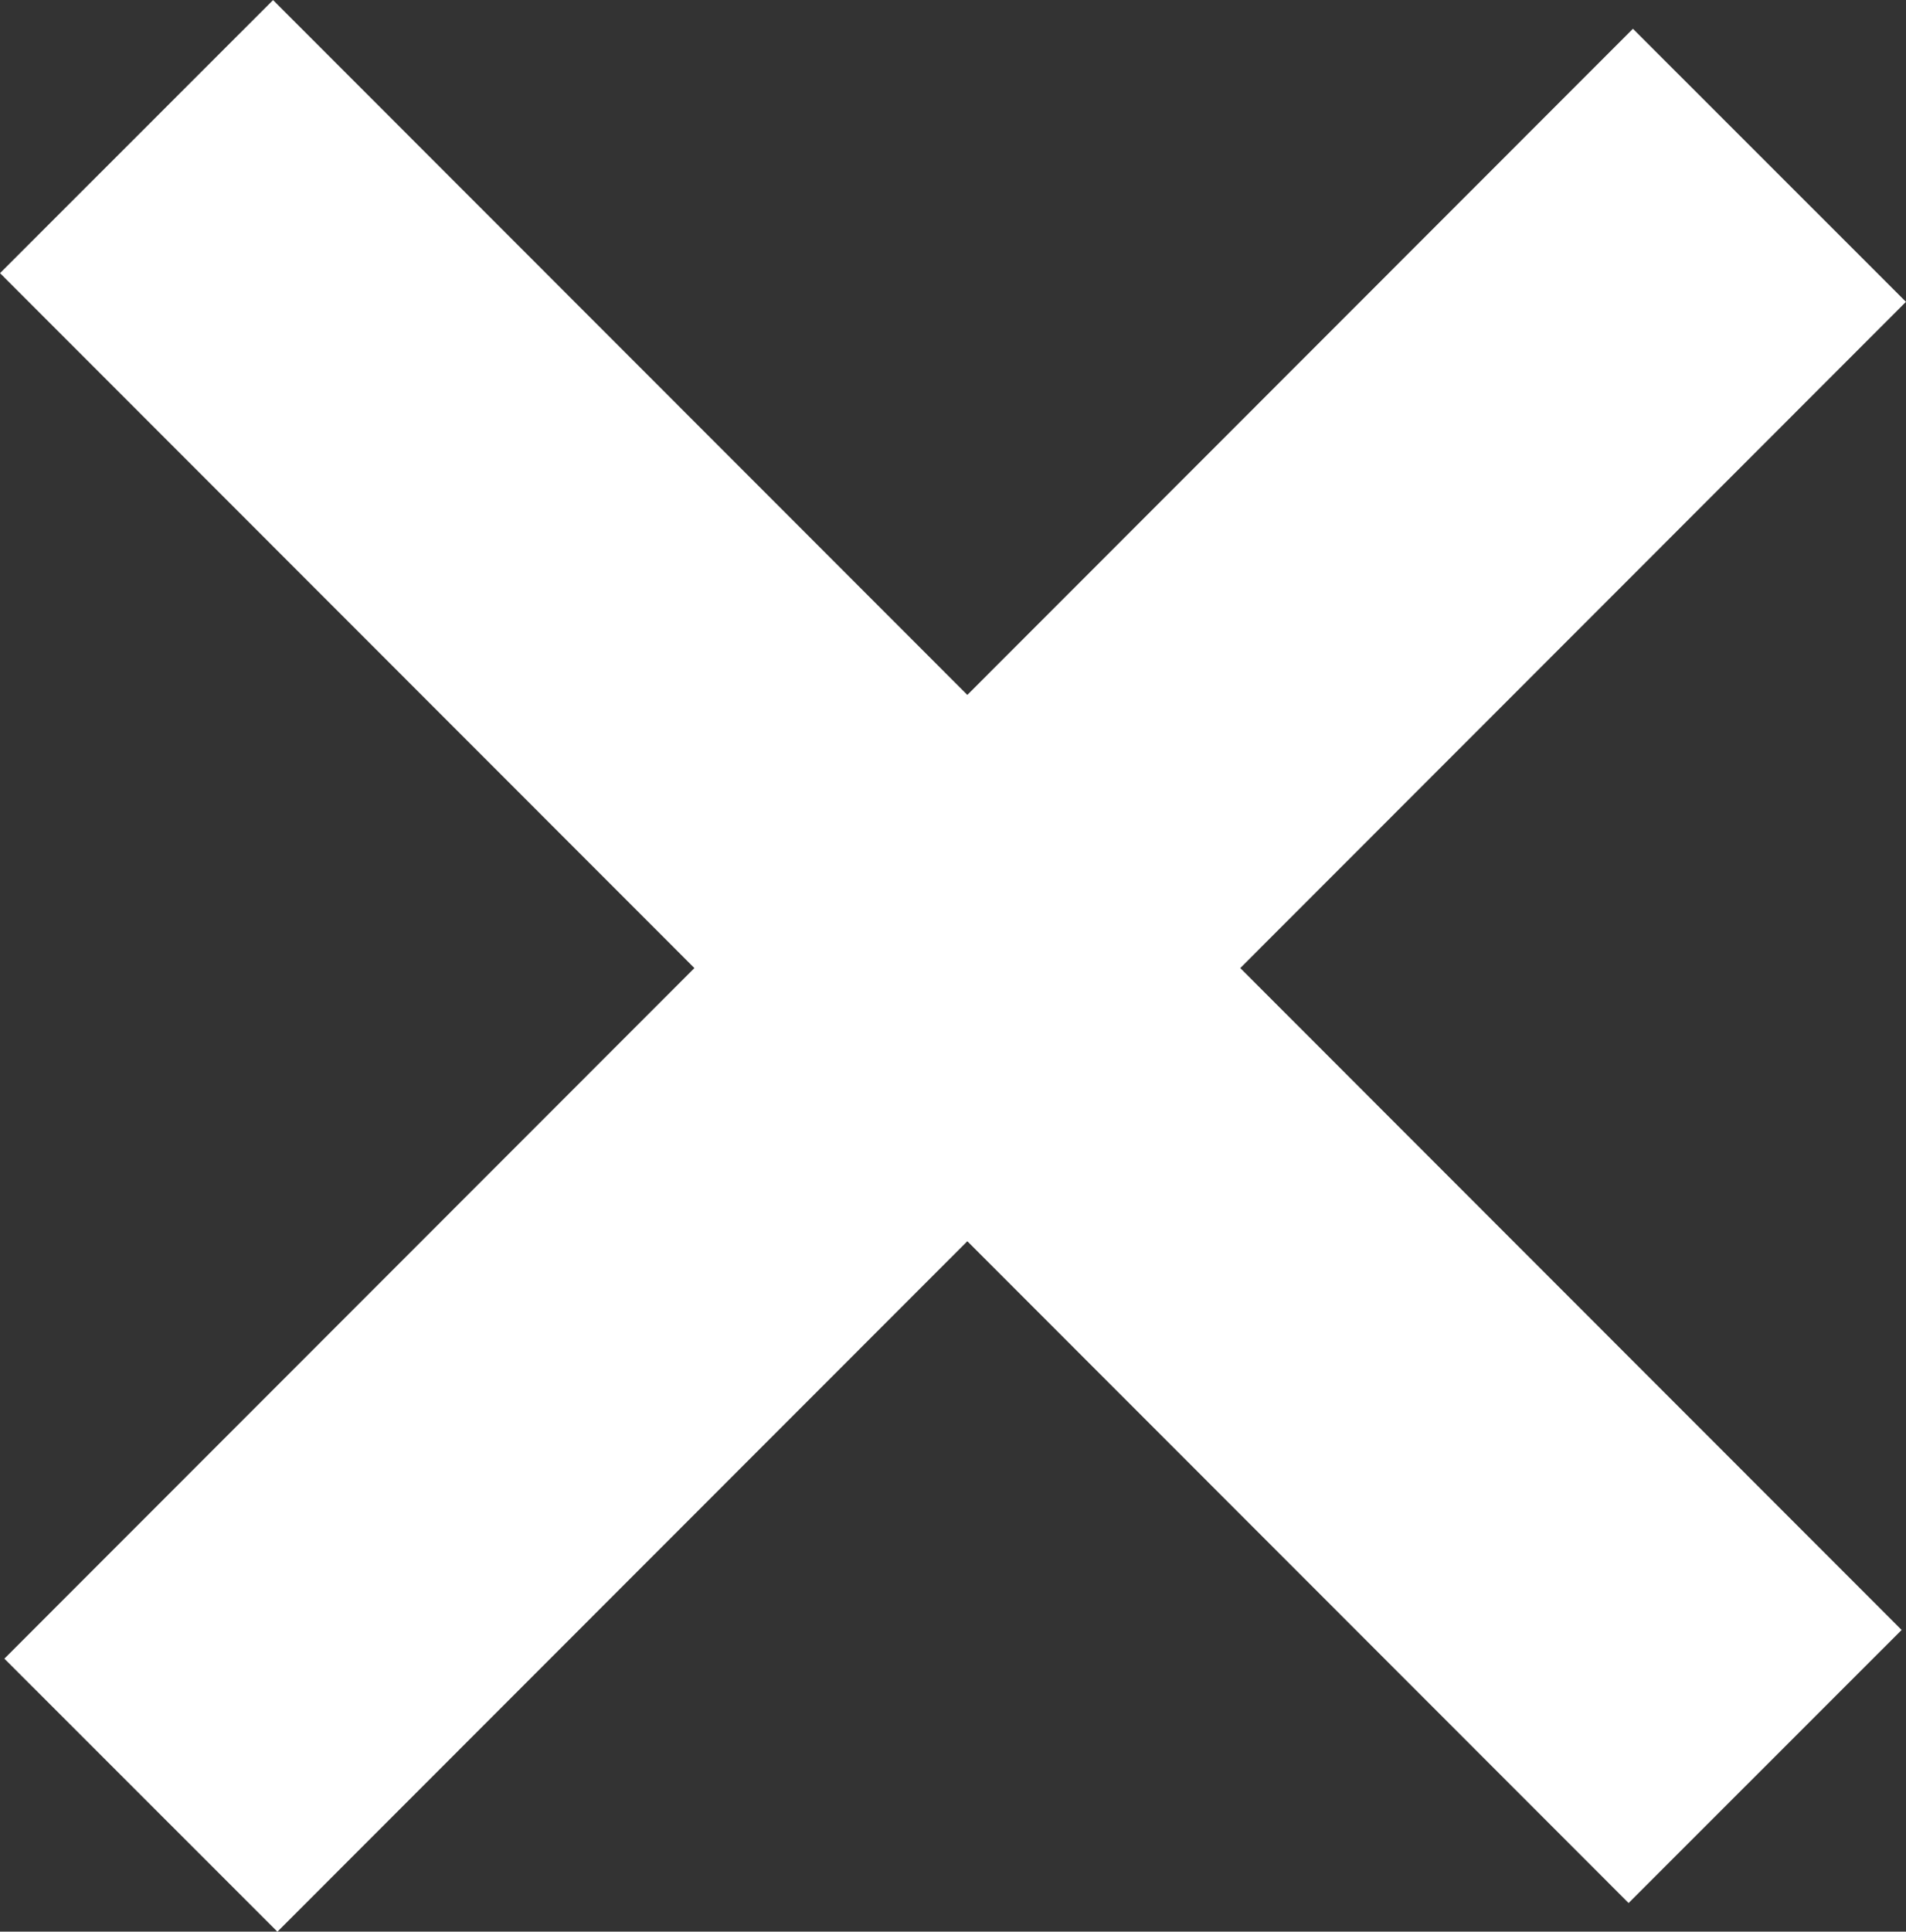
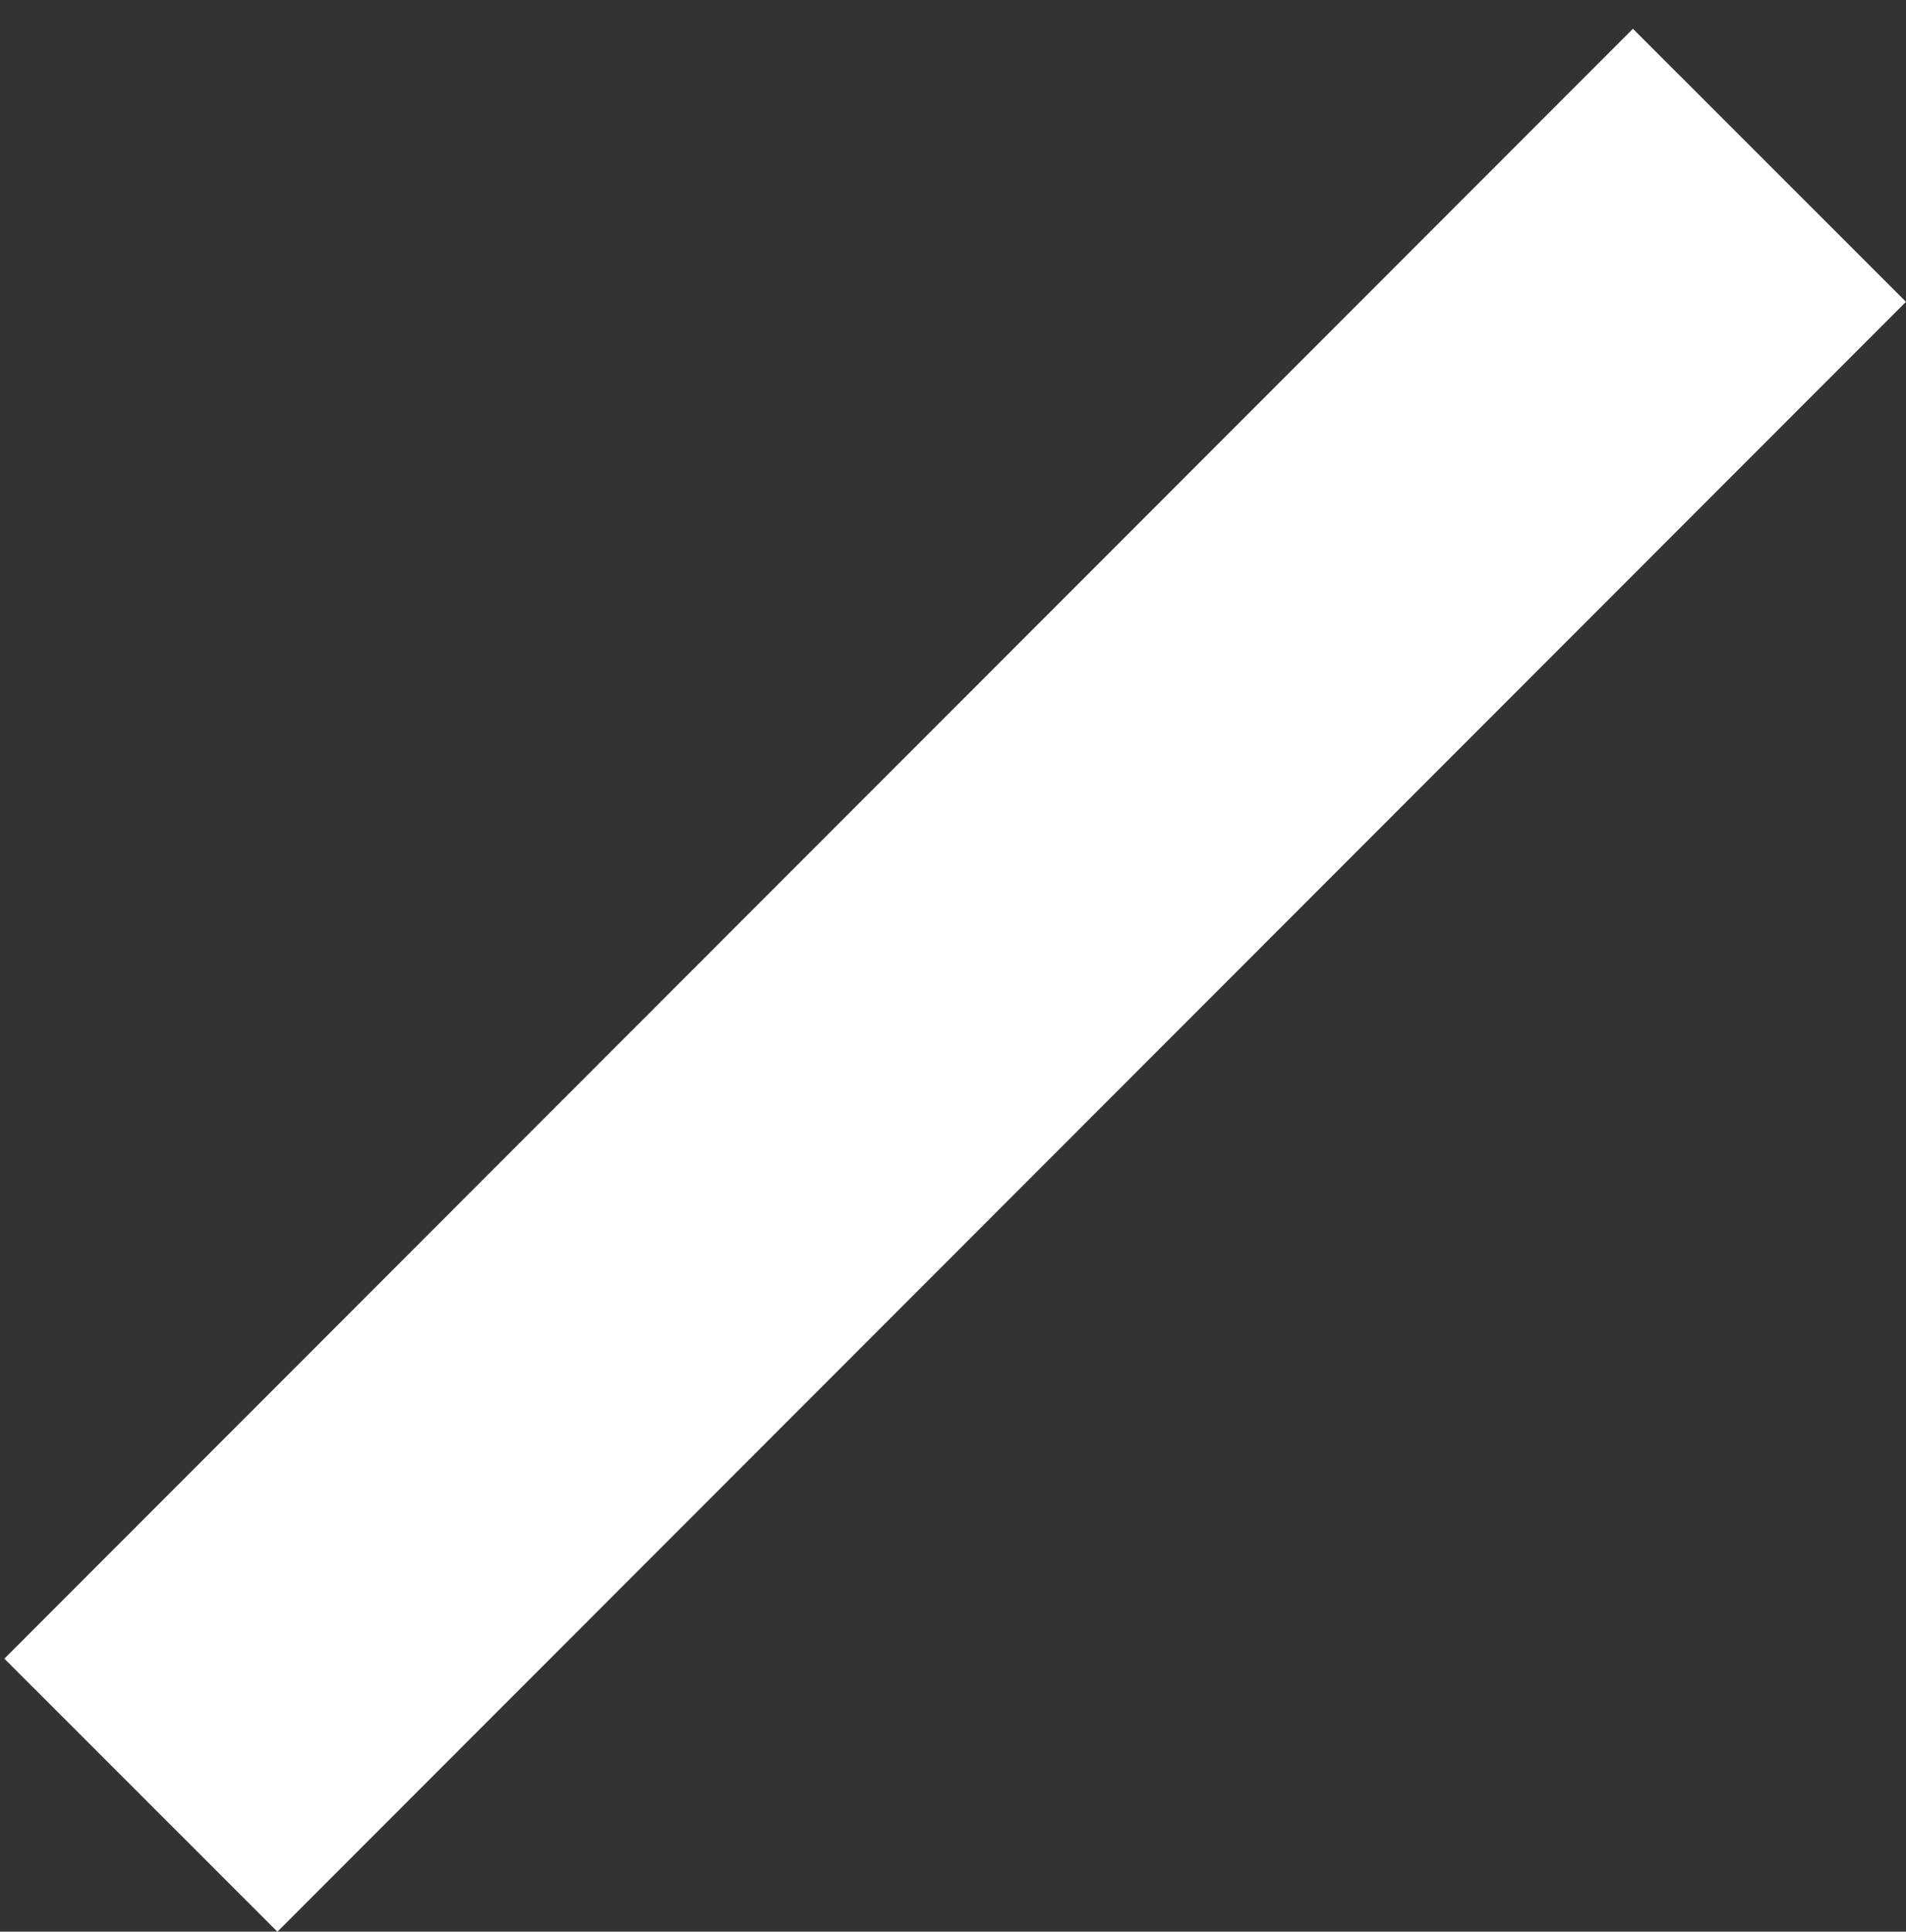
<svg xmlns="http://www.w3.org/2000/svg" xmlns:ns1="http://www.inkscape.org/namespaces/inkscape" xmlns:ns2="http://sodipodi.sourceforge.net/DTD/sodipodi-0.dtd" width="15.354" height="15.554" viewBox="0 0 15.354 15.554" id="svg2" version="1.1" ns1:version="0.91pre4 r13712" ns2:docname="close-15px.svg">
  <rect x="0" y="0" width="15.354" height="15.554" fill="#333333" stroke="none" />
  <defs id="defs4" />
  <ns2:namedview id="base" pagecolor="#b1b1b1" bordercolor="#666666" borderopacity="1.0" ns1:pageopacity="0" ns1:pageshadow="2" ns1:zoom="64.536656" ns1:cx="7.6768654" ns1:cy="7.7771232" ns1:document-units="px" ns1:current-layer="layer1" showgrid="false" ns1:window-width="1920" ns1:window-height="1148" ns1:window-x="-8" ns1:window-y="-8" ns1:window-maximized="1" fit-margin-top="0" fit-margin-left="0" fit-margin-right="0" fit-margin-bottom="0" units="px" />
  <g ns1:label="Layer 1" ns1:groupmode="layer" id="layer1" transform="translate(-266.344,-383.88)">
-     <path style="fill:none;fill-rule:evenodd;stroke:#ffffff;stroke-width:3.11;stroke-linecap:butt;stroke-linejoin:miter;stroke-miterlimit:4;stroke-dasharray:none;stroke-opacity:1" d="m 267.444,384.98 13.119,13.124" id="path4136-3" ns1:connector-curvature="0" ns1:export-xdpi="87.926697" ns1:export-ydpi="87.926697" />
    <path style="fill:none;fill-rule:evenodd;stroke:#ffffff;stroke-width:3.11;stroke-linecap:butt;stroke-linejoin:miter;stroke-miterlimit:4;stroke-dasharray:none;stroke-opacity:1" d="m 280.598,385.211 -13.119,13.124" id="path4136-3-0" ns1:connector-curvature="0" ns1:export-xdpi="87.926697" ns1:export-ydpi="87.926697" />
  </g>
</svg>